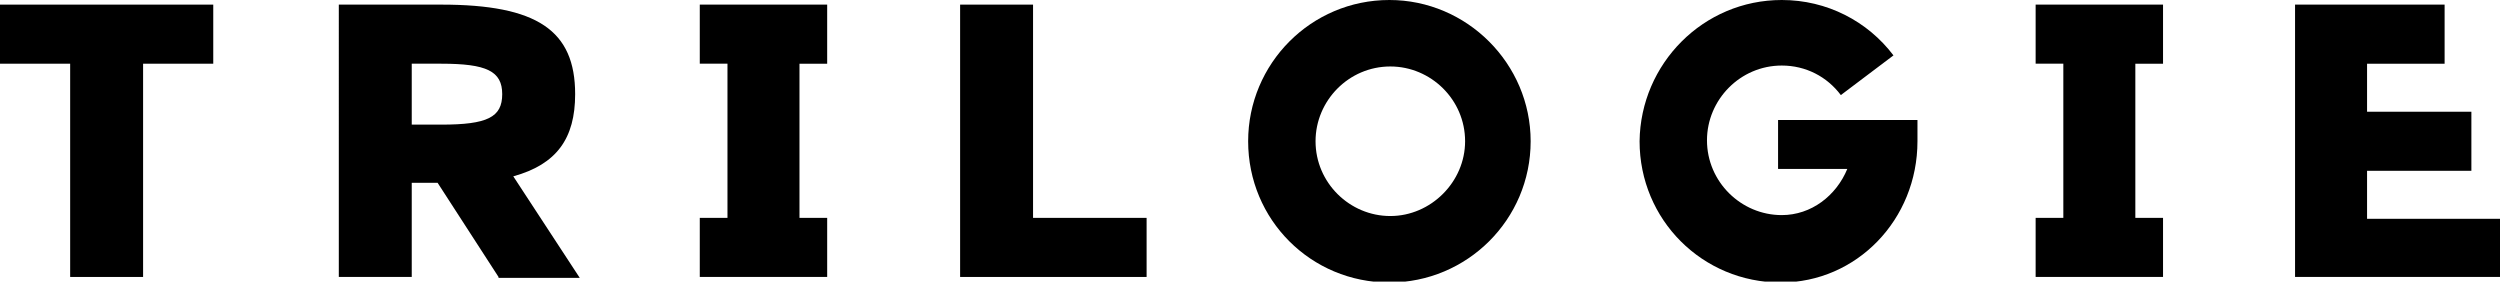
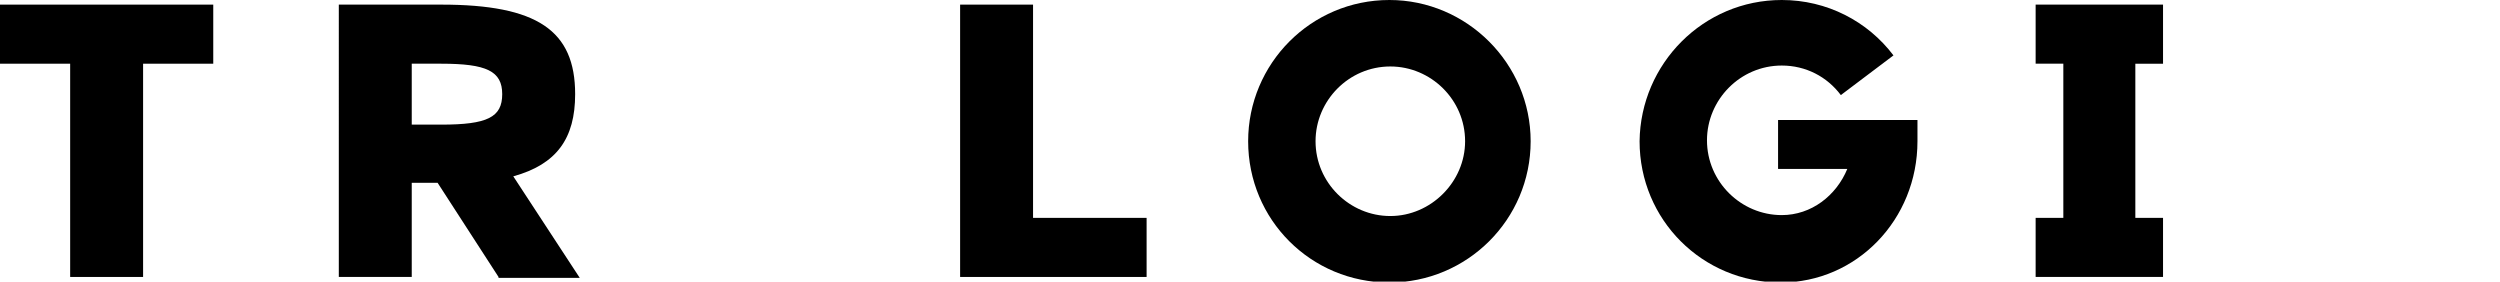
<svg xmlns="http://www.w3.org/2000/svg" id="Calque_1" x="0px" y="0px" viewBox="0 0 270.8 30.5" style="enable-background:new 0 0 270.8 30.5;" xml:space="preserve">
  <g>
    <path d="M23.1,0.5v6.4h-7.6V30H7.6V6.9H0V0.5H23.1z" />
    <path d="M54,30l-6.6-10.2h-2.8V30h-7.9V0.5h11.1c10.4,0,14.5,2.8,14.5,9.7c0,4.8-2,7.6-6.7,8.9l7.2,11H54z M44.6,13.5h3.2  c5,0,6.6-0.8,6.6-3.3s-1.7-3.3-6.6-3.3h-3.2V13.5z" />
-     <path d="M89.6,23.6V30H75.8v-6.4h3V6.9h-3V0.5h13.8v6.4h-3v16.7H89.6z" />
    <path d="M111.9,23.6h12.3V30H104V0.5h7.9V23.6z" />
    <path d="M165.8,15.3c0,8.5-6.9,15.3-15.3,15.3c-8.5,0-15.3-6.8-15.3-15.3c0-8.4,6.8-15.3,15.3-15.3C158.9,0,165.8,6.9,165.8,15.3z   M158.7,15.3c0-4.5-3.7-8.1-8.1-8.1c-4.5,0-8.1,3.7-8.1,8.1c0,4.5,3.7,8.1,8.1,8.1C155,23.4,158.7,19.7,158.7,15.3z" />
    <path d="M207.7,15.3c0,8.5-6.6,15.3-14.8,15.3c-8.5,0-15.3-6.8-15.3-15.3C177.7,6.9,184.5,0,193,0c4.9,0,9.3,2.3,12.1,6l-5.7,4.3  c-1.5-2-3.8-3.2-6.4-3.2c-4.5,0-8.1,3.7-8.1,8.1c0,4.5,3.7,8.1,8.1,8.1c3.2,0,5.9-2.1,7.1-5h-7.5V13h15.1  C207.7,13.7,207.7,14.5,207.7,15.3z" />
    <path d="M234.3,23.6V30h-13.8v-6.4h3V6.9h-3V0.5h13.8v6.4h-3v16.7H234.3z" />
-     <path d="M270.8,23.6V30h-22.2V0.5h16.2v6.4h-8.4v5.2h11.3v6.4h-11.3v5.2H270.8z" />
  </g>
</svg>